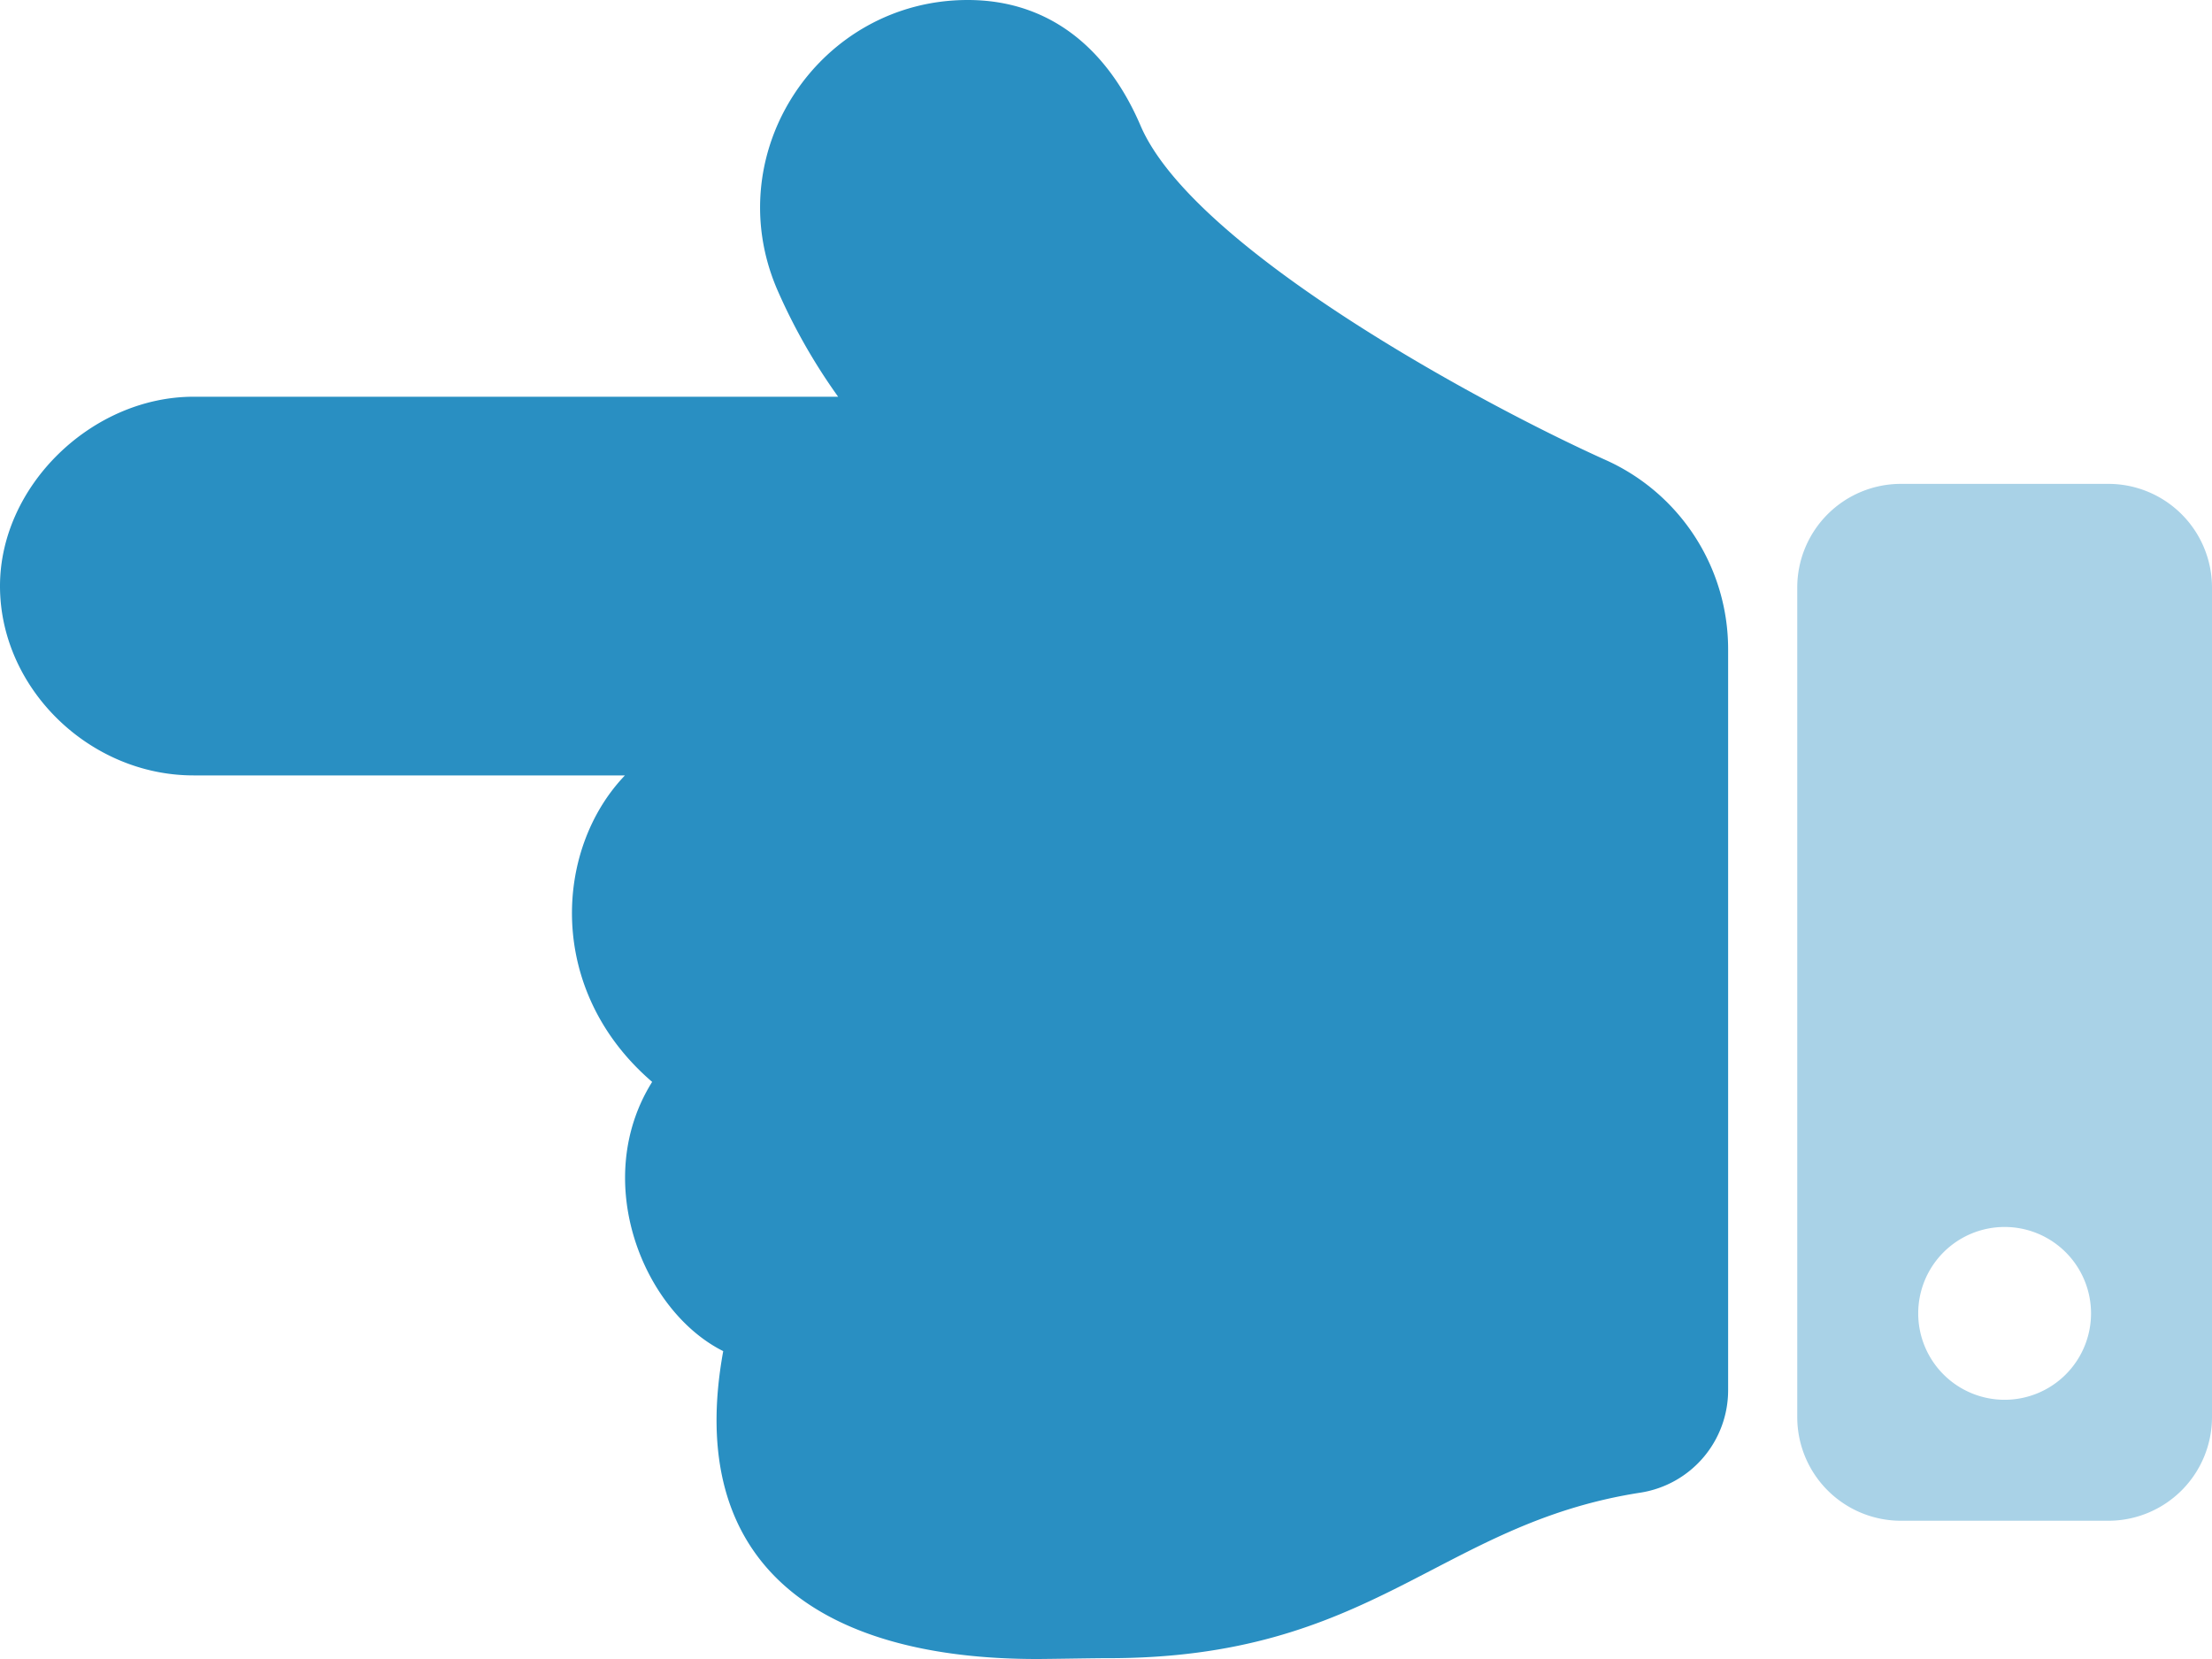
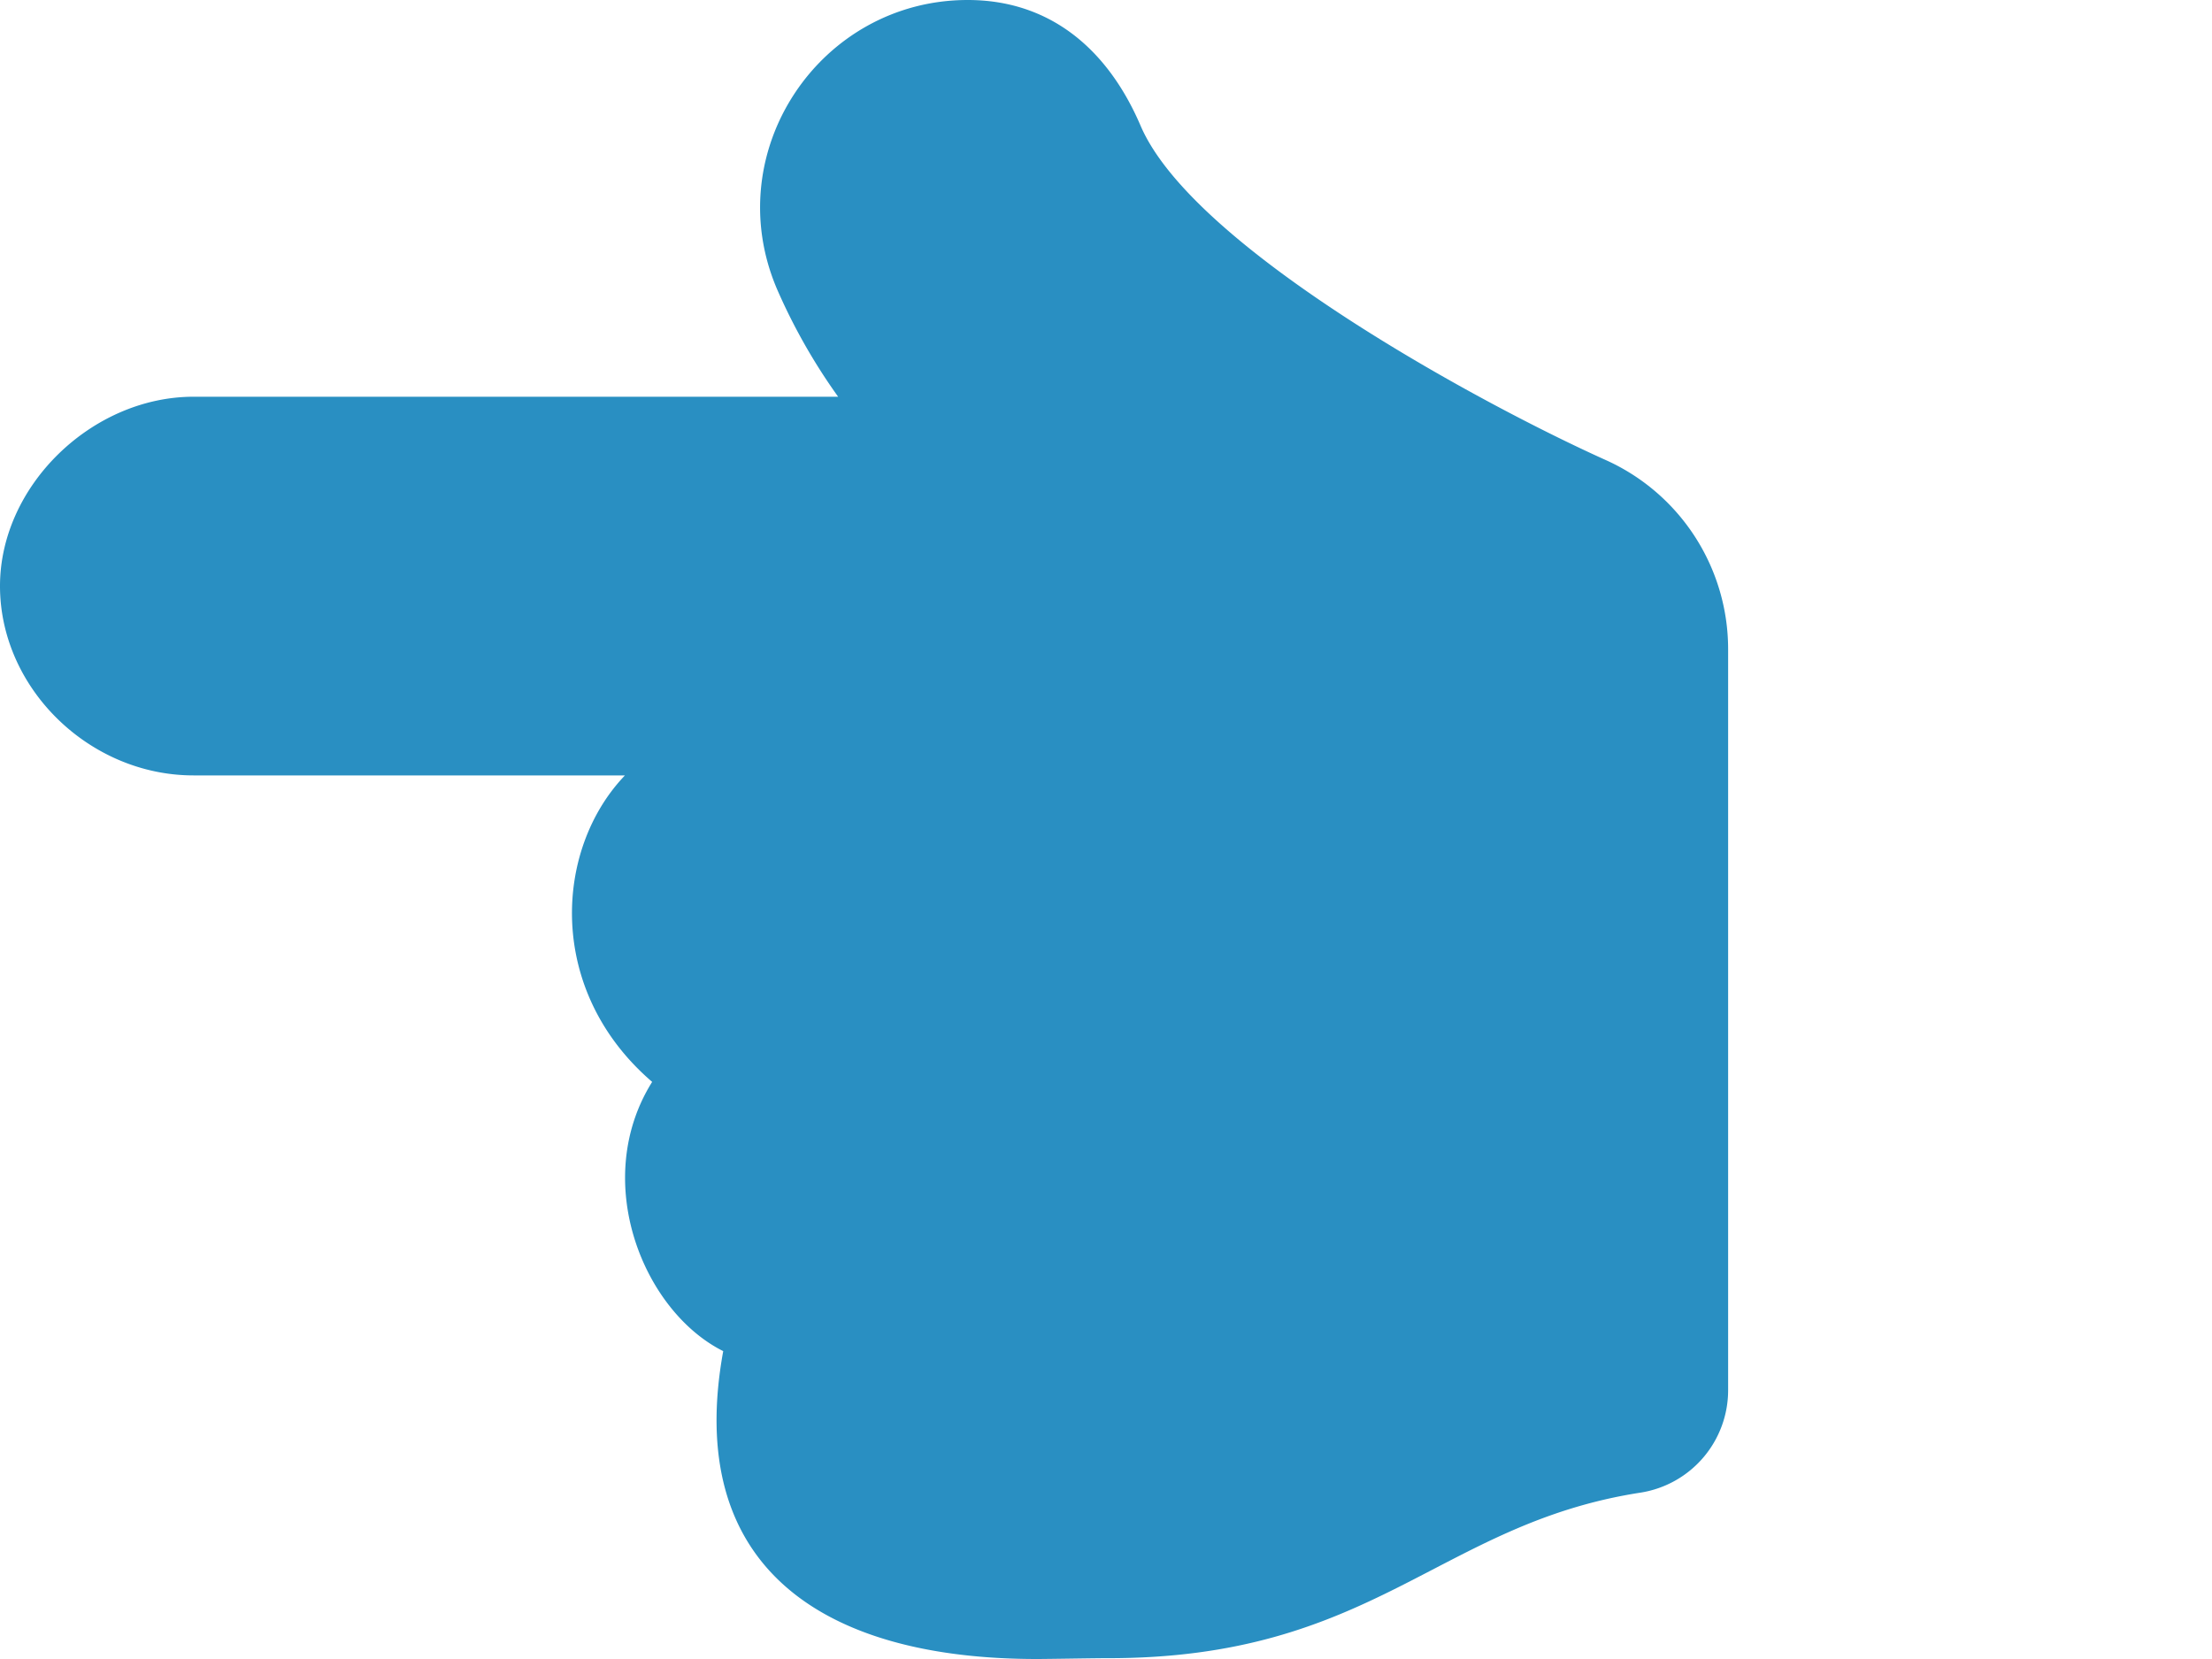
<svg xmlns="http://www.w3.org/2000/svg" id="Laag_1" data-name="Laag 1" viewBox="0 0 512 384">
  <defs>
    <style>.cls-1{fill:#298fc2;}.cls-2{fill:#a9d2e7;}</style>
  </defs>
  <path class="cls-1" d="M400,214.26V385.79a24,24,0,0,1-20.27,23.7C332.89,416.74,318,448,256,447.81c-2.72,0-13.25.19-16,.19-50.65,0-81.57-22.12-72.6-71.26-18.6-9.3-30.74-39.49-16.45-62.32-24.64-21.17-22.64-53.89-6.3-70.94H44.8c-24.15,0-44.8-20.2-44.8-43.83,0-23.28,21.35-43.82,44.8-43.82H194a135.61,135.61,0,0,1-14.15-24.92C166.25,99.1,189.78,64,224,64c18.62,0,32.2,10.9,40,29.09,12.12,28.29,78.65,64.33,107.53,77.33A48,48,0,0,1,400,214.26Z" transform="translate(0 -64)" />
-   <path class="cls-2" d="M488,176H440a24,24,0,0,0-24,24V392a24,24,0,0,0,24,24h48a24,24,0,0,0,24-24V200A24,24,0,0,0,488,176ZM464,388a20,20,0,1,1,20-20A20,20,0,0,1,464,388Z" transform="translate(0 -64)" />
</svg>